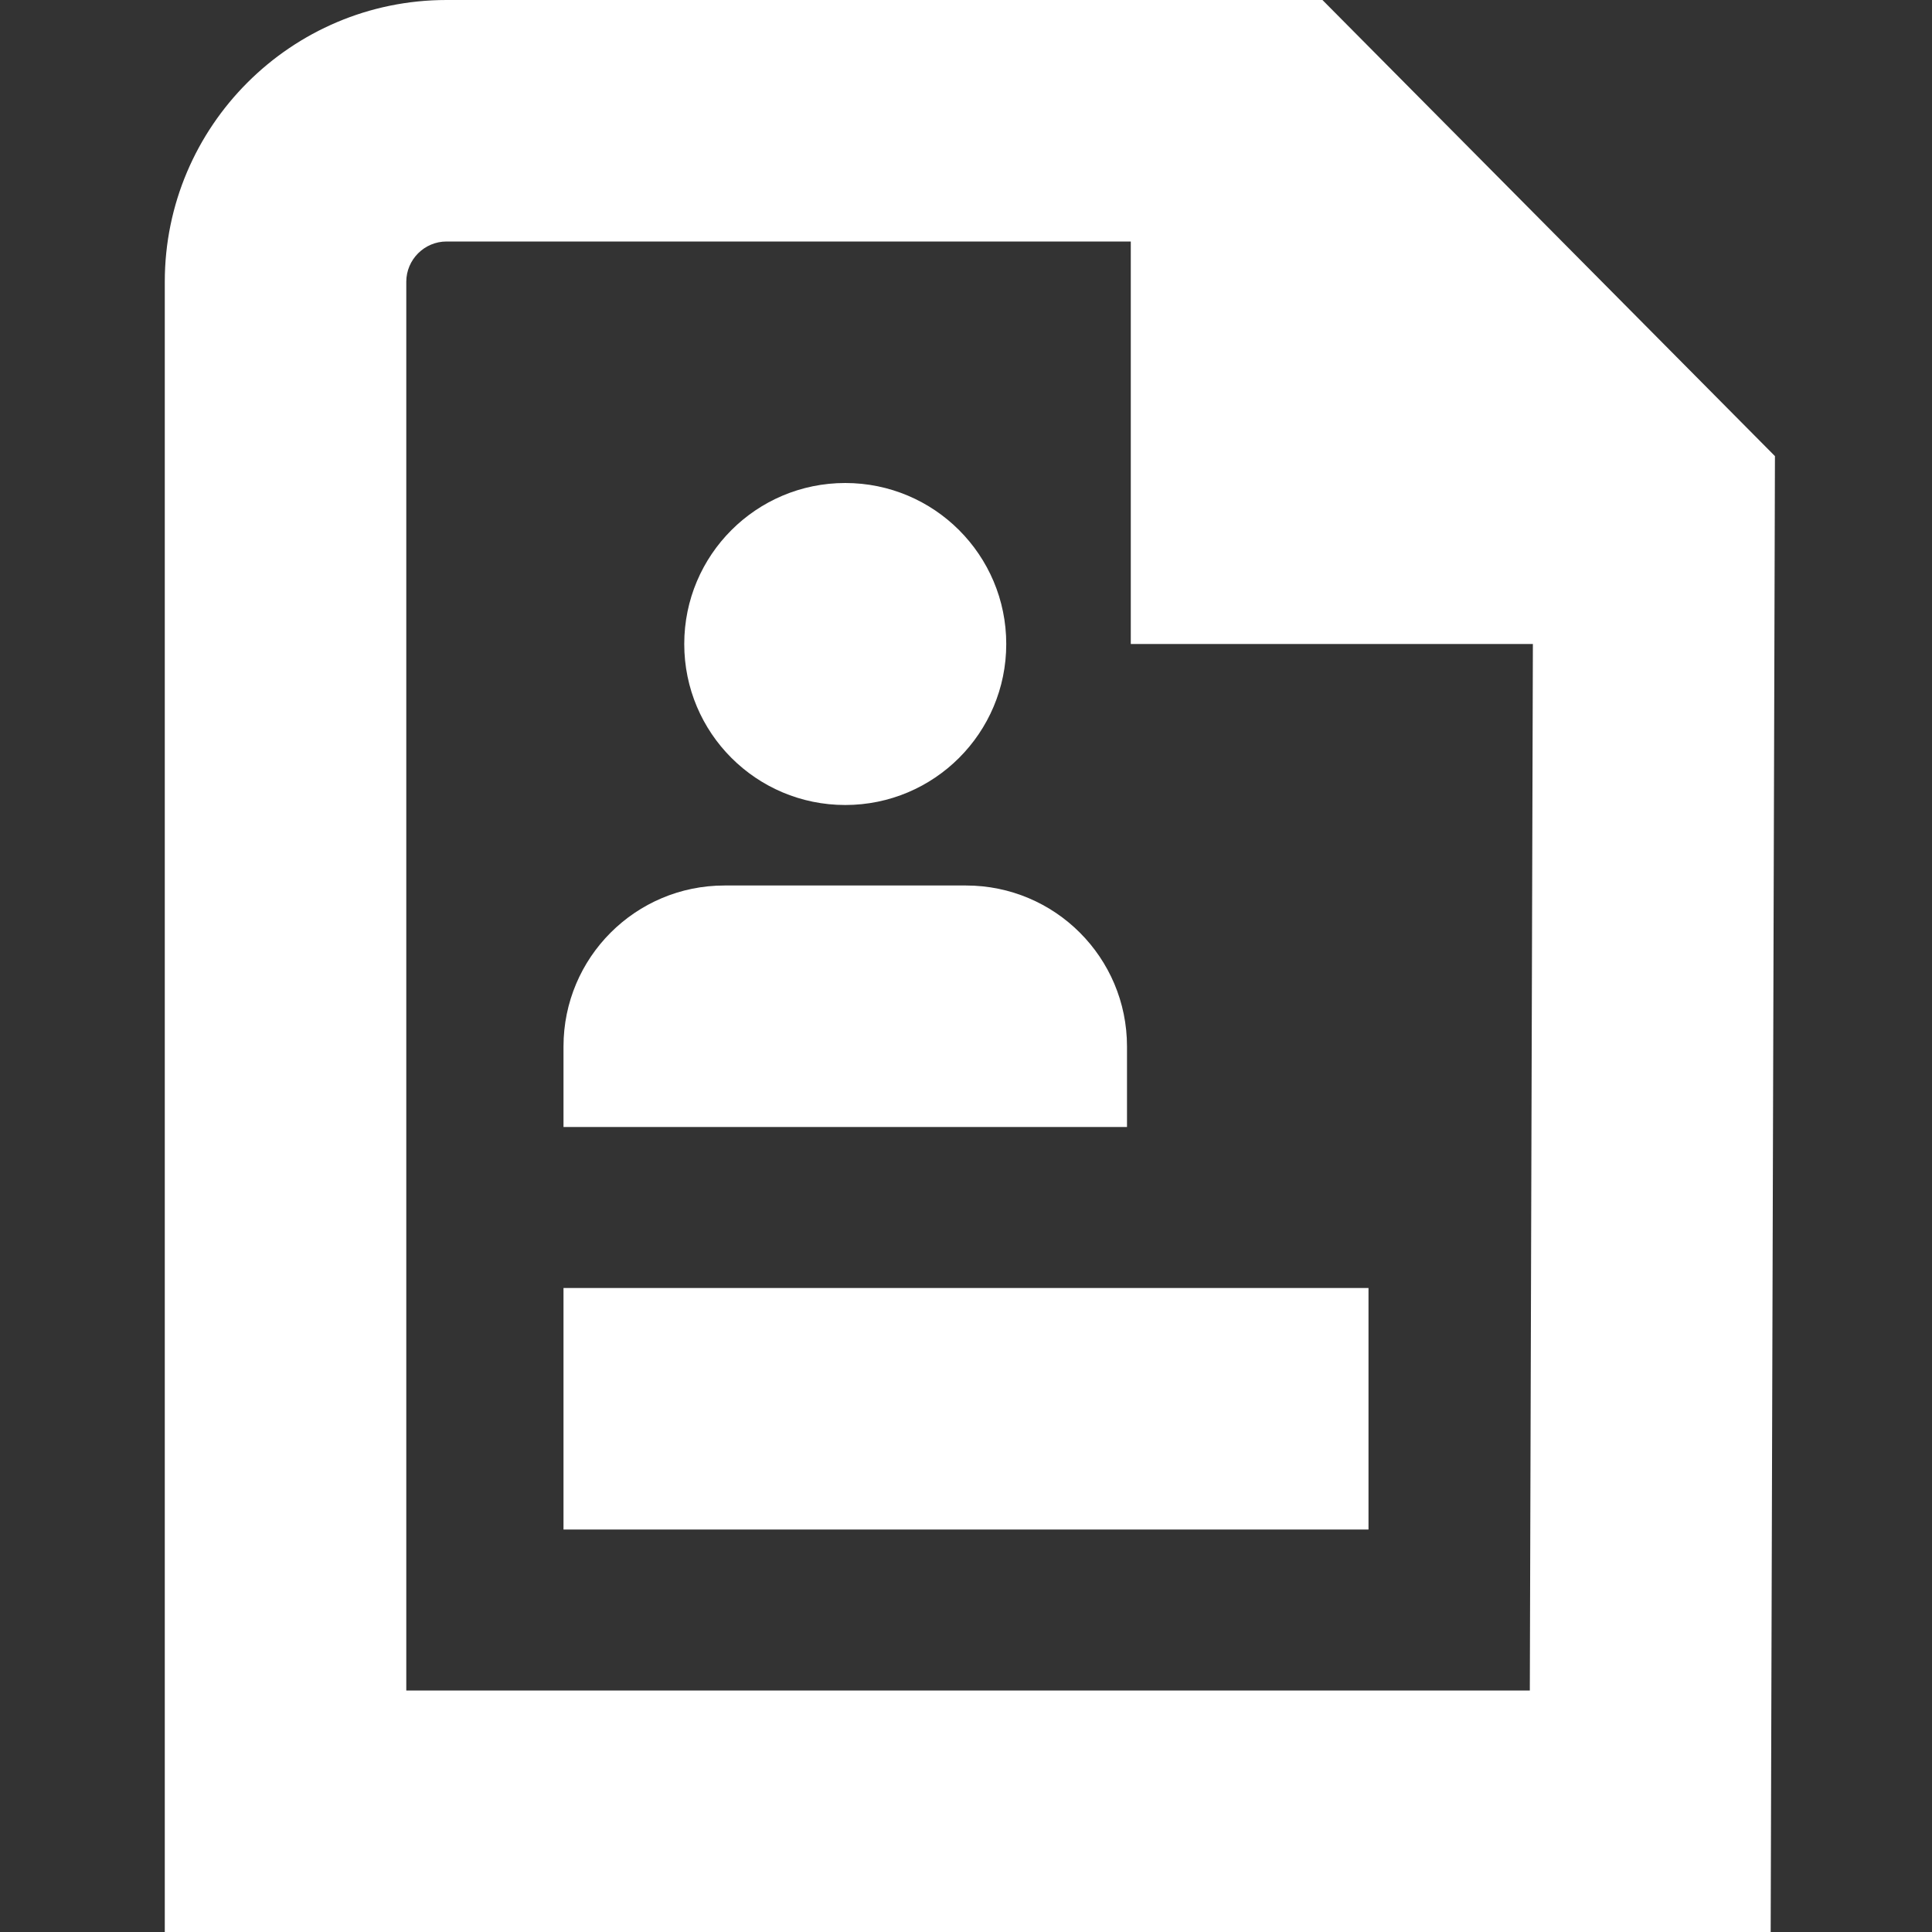
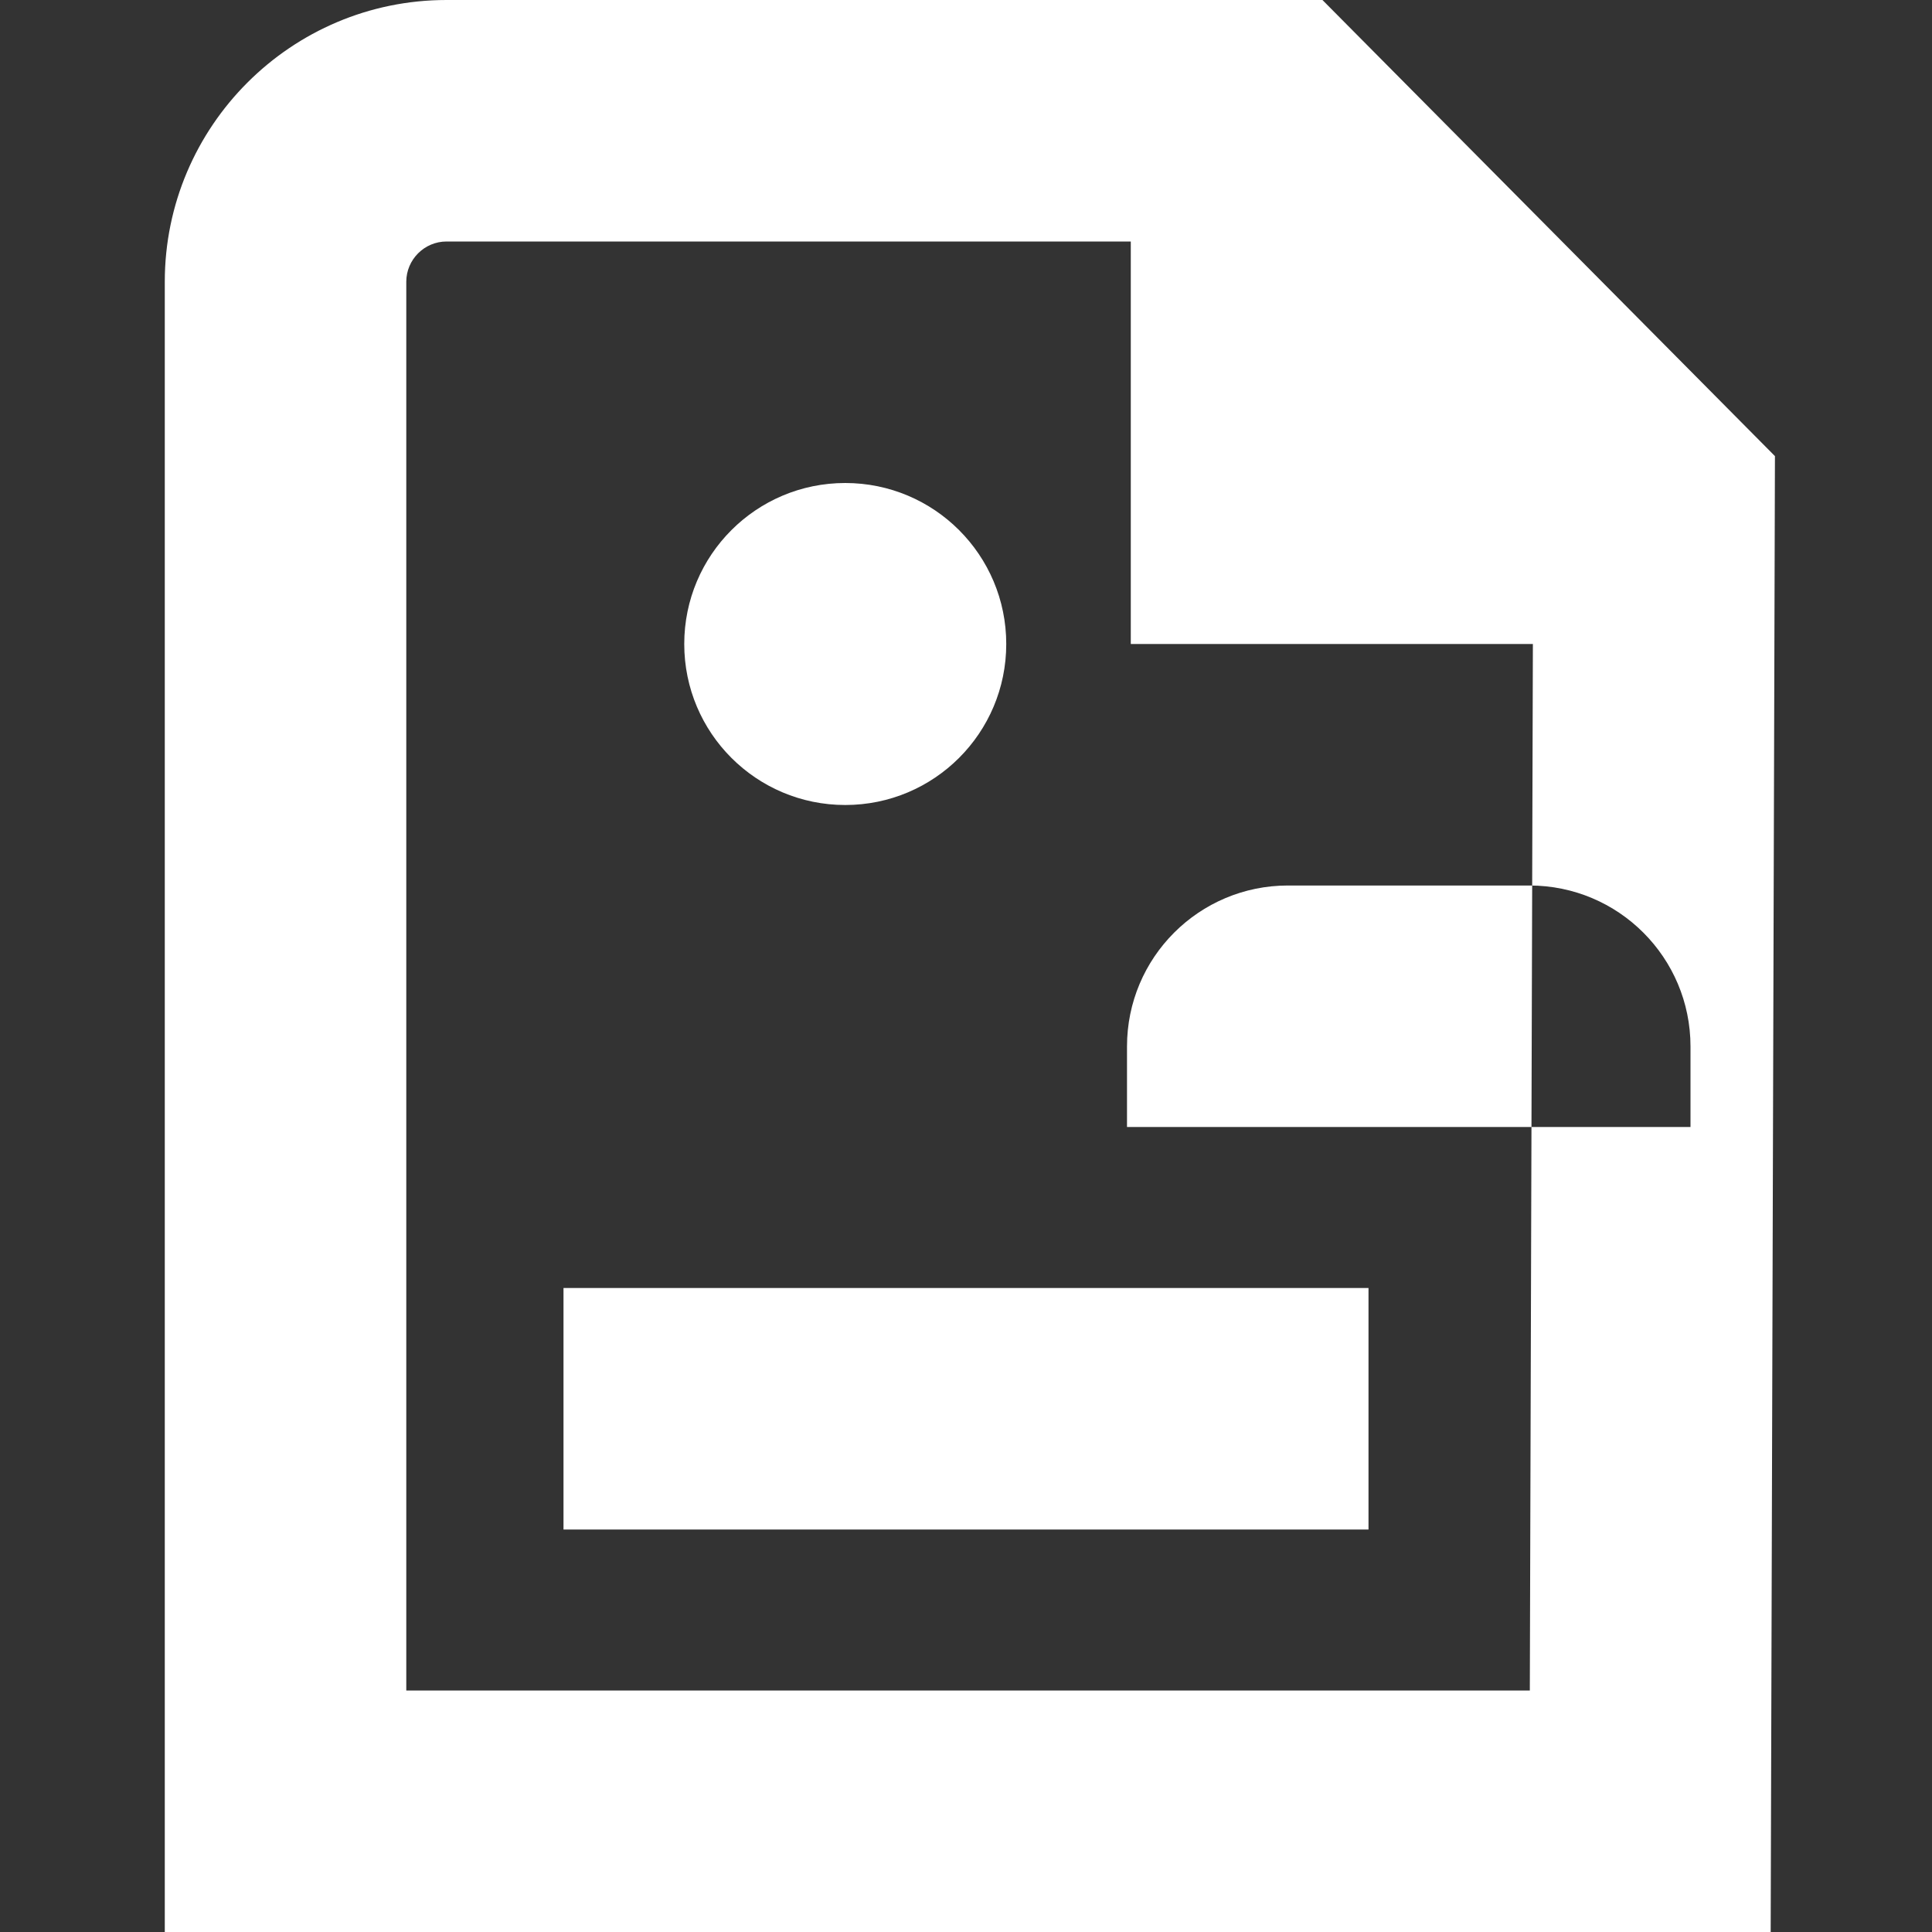
<svg xmlns="http://www.w3.org/2000/svg" id="Layer_1" data-name="Layer 1" viewBox="0 0 24 24">
  <rect x="0" y="0" width="24" height="24" fill="#333333" stroke="none" />
-   <path d="M16.428,0H5.547c-1.93,0-3.5,1.57-3.5,3.5V24H21.996l.053-18.334L16.428,0ZM5.047,21V3.5c0-.275,.225-.5,.5-.5H14.047v5h4.995l-.038,13H5.047Zm1.953-5h10v3H7v-3Zm1.5-8c0-1.105,.895-2,2-2s2,.895,2,2-.895,2-2,2-2-.895-2-2Zm5.5,6H7v-1c0-1.105,.895-2,2-2h3c1.105,0,2,.895,2,2v1Z" fill="#ffffff" />
+   <path d="M16.428,0H5.547c-1.93,0-3.5,1.57-3.5,3.5V24H21.996l.053-18.334L16.428,0ZM5.047,21V3.5c0-.275,.225-.5,.5-.5H14.047v5h4.995l-.038,13H5.047Zm1.953-5h10v3H7v-3Zm1.5-8c0-1.105,.895-2,2-2s2,.895,2,2-.895,2-2,2-2-.895-2-2Zm5.5,6v-1c0-1.105,.895-2,2-2h3c1.105,0,2,.895,2,2v1Z" fill="#ffffff" />
</svg>